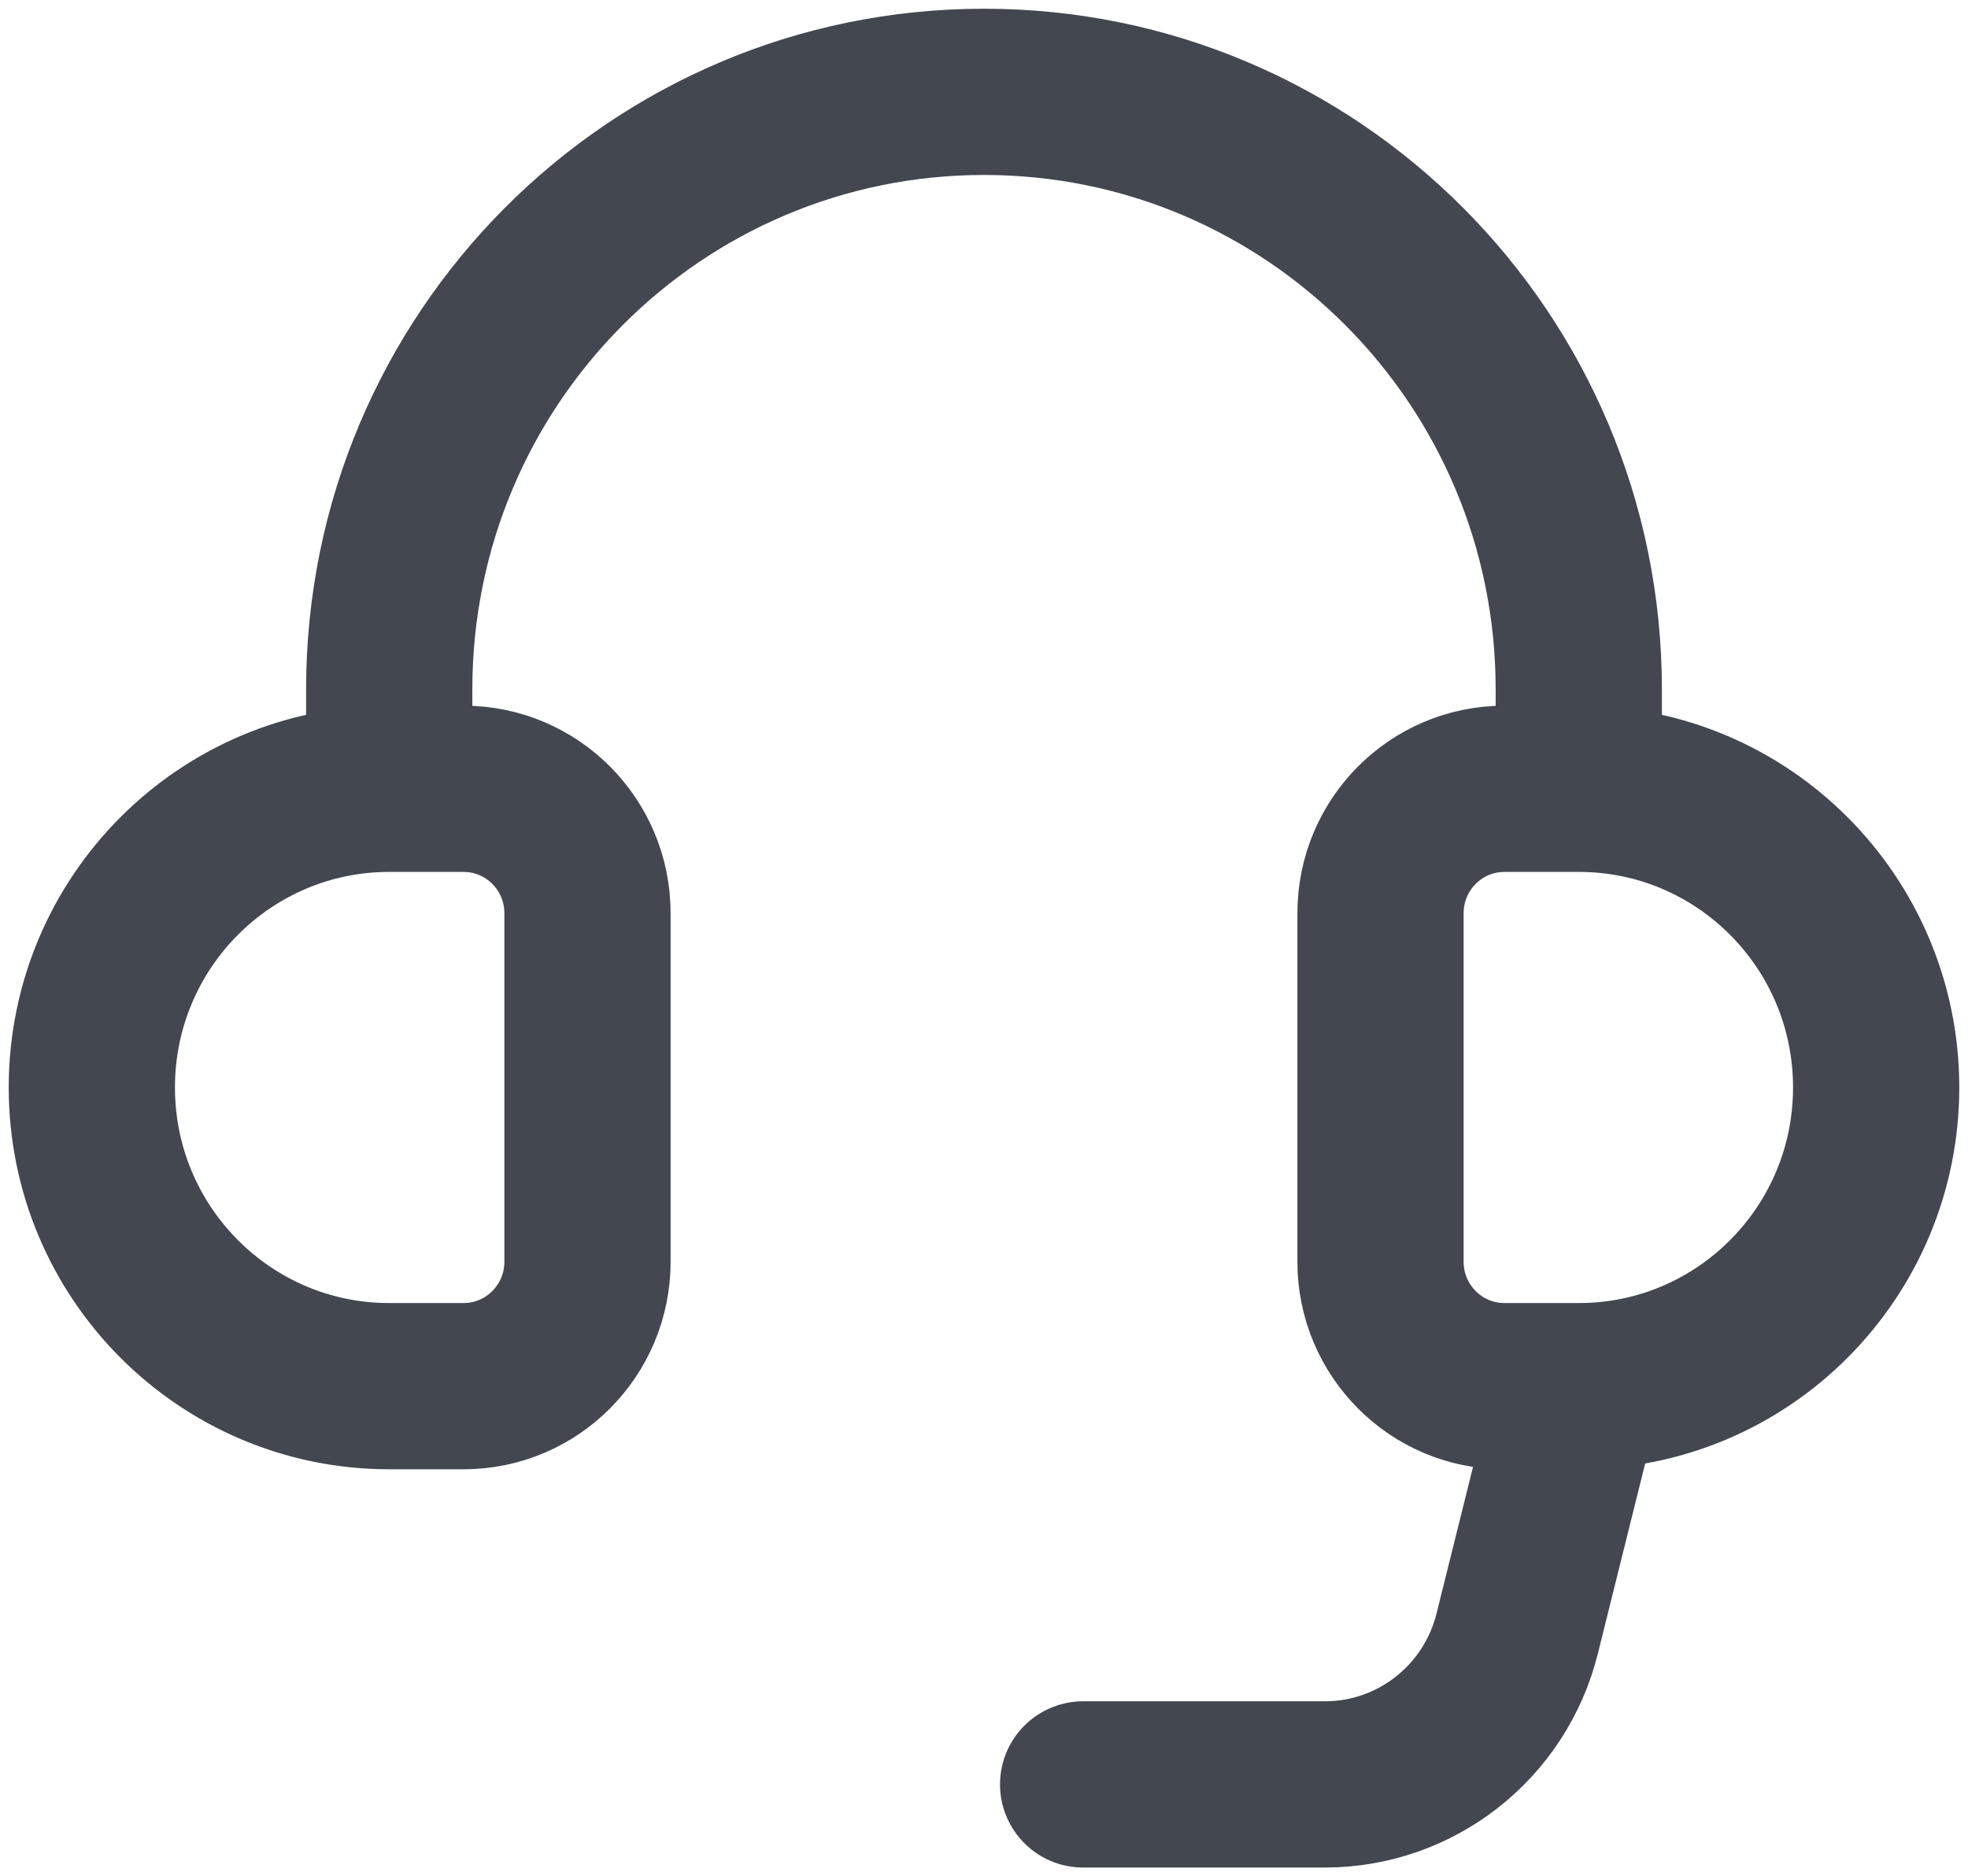
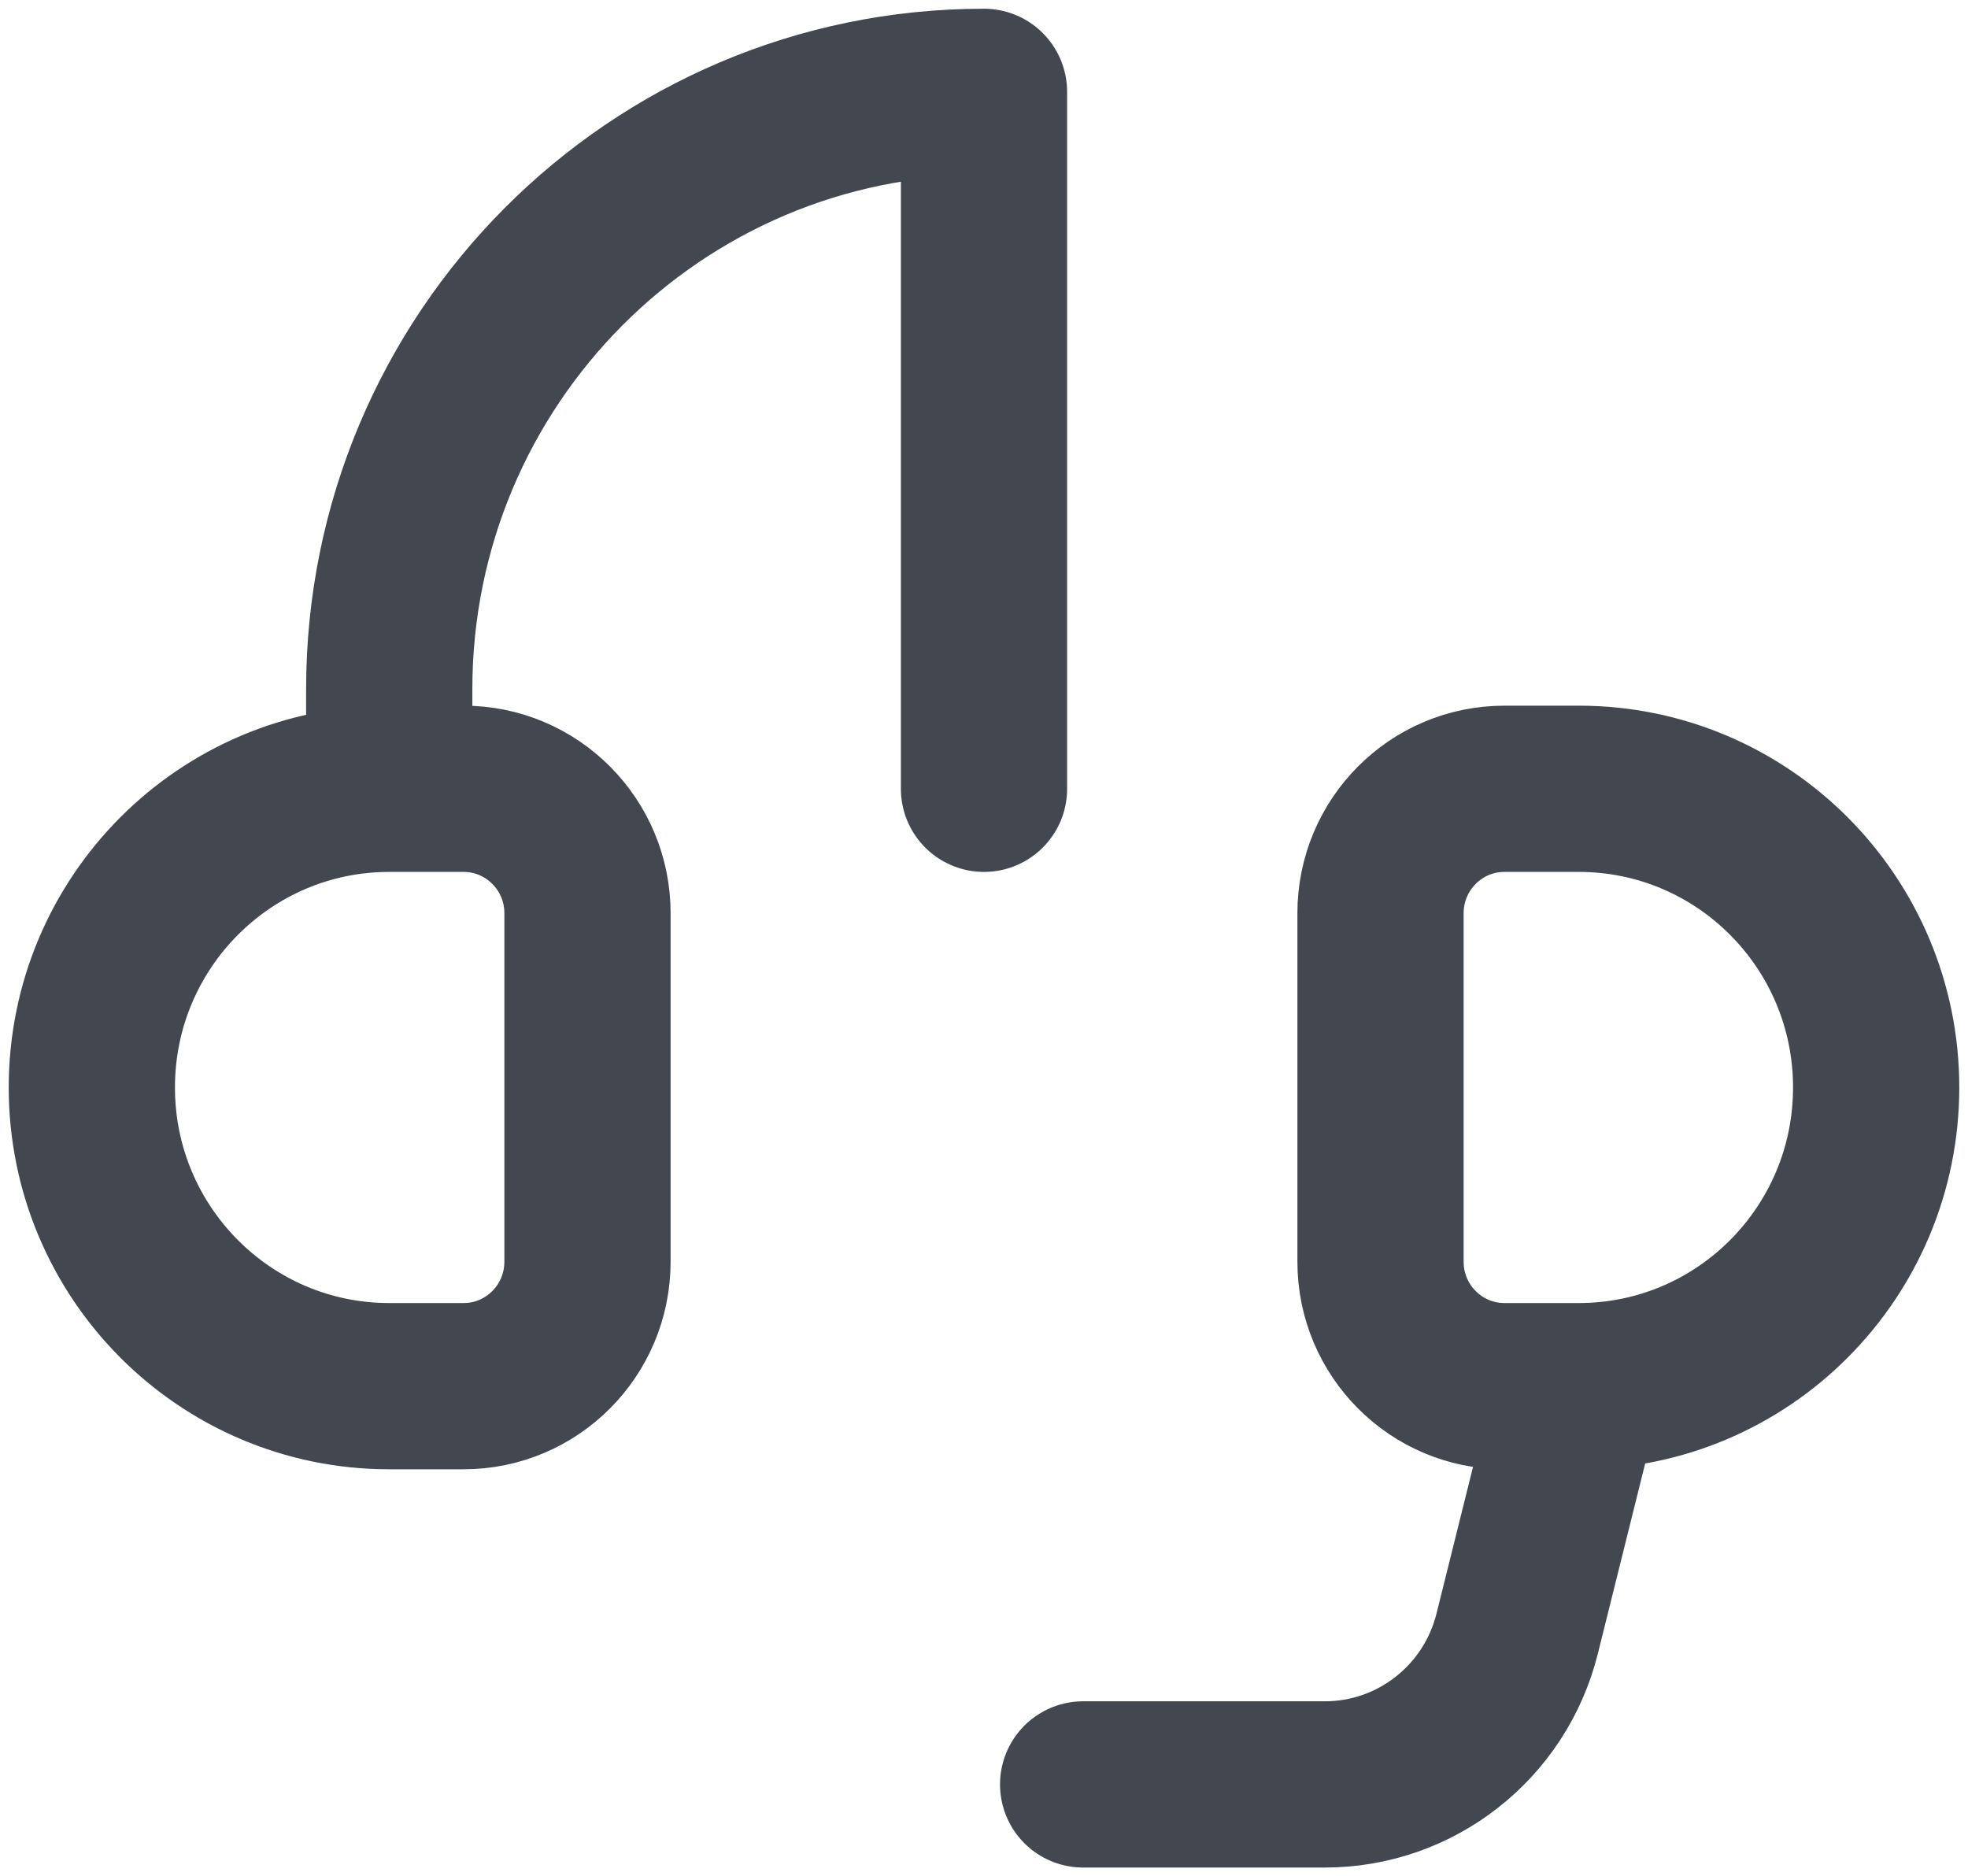
<svg xmlns="http://www.w3.org/2000/svg" width="150" height="143" viewBox="0 0 150 143" fill="none">
-   <path d="M29.667 60.118H35.333C40.549 60.118 44.778 64.364 44.778 69.603V96.162C44.778 101.401 40.549 105.647 35.333 105.647H29.667C17.148 105.647 7 95.455 7 82.882C7 70.309 17.148 60.118 29.667 60.118ZM29.667 60.118V52.529C29.667 27.384 49.963 7 75 7C100.037 7 120.333 27.384 120.333 52.529V60.118M120.333 60.118H114.667C109.45 60.118 105.222 64.364 105.222 69.603V96.162C105.222 101.401 109.45 105.647 114.667 105.647H120.333M120.333 60.118C132.852 60.118 143 70.309 143 82.882C143 95.455 132.852 105.647 120.333 105.647M120.333 105.647L115.639 124.505C113.957 131.26 107.914 136 100.979 136H82.556" stroke="#424750" stroke-width="12.67" stroke-linecap="round" stroke-linejoin="round" />
+   <path d="M29.667 60.118H35.333C40.549 60.118 44.778 64.364 44.778 69.603V96.162C44.778 101.401 40.549 105.647 35.333 105.647H29.667C17.148 105.647 7 95.455 7 82.882C7 70.309 17.148 60.118 29.667 60.118ZM29.667 60.118V52.529C29.667 27.384 49.963 7 75 7V60.118M120.333 60.118H114.667C109.45 60.118 105.222 64.364 105.222 69.603V96.162C105.222 101.401 109.45 105.647 114.667 105.647H120.333M120.333 60.118C132.852 60.118 143 70.309 143 82.882C143 95.455 132.852 105.647 120.333 105.647M120.333 105.647L115.639 124.505C113.957 131.26 107.914 136 100.979 136H82.556" stroke="#424750" stroke-width="12.67" stroke-linecap="round" stroke-linejoin="round" />
</svg>